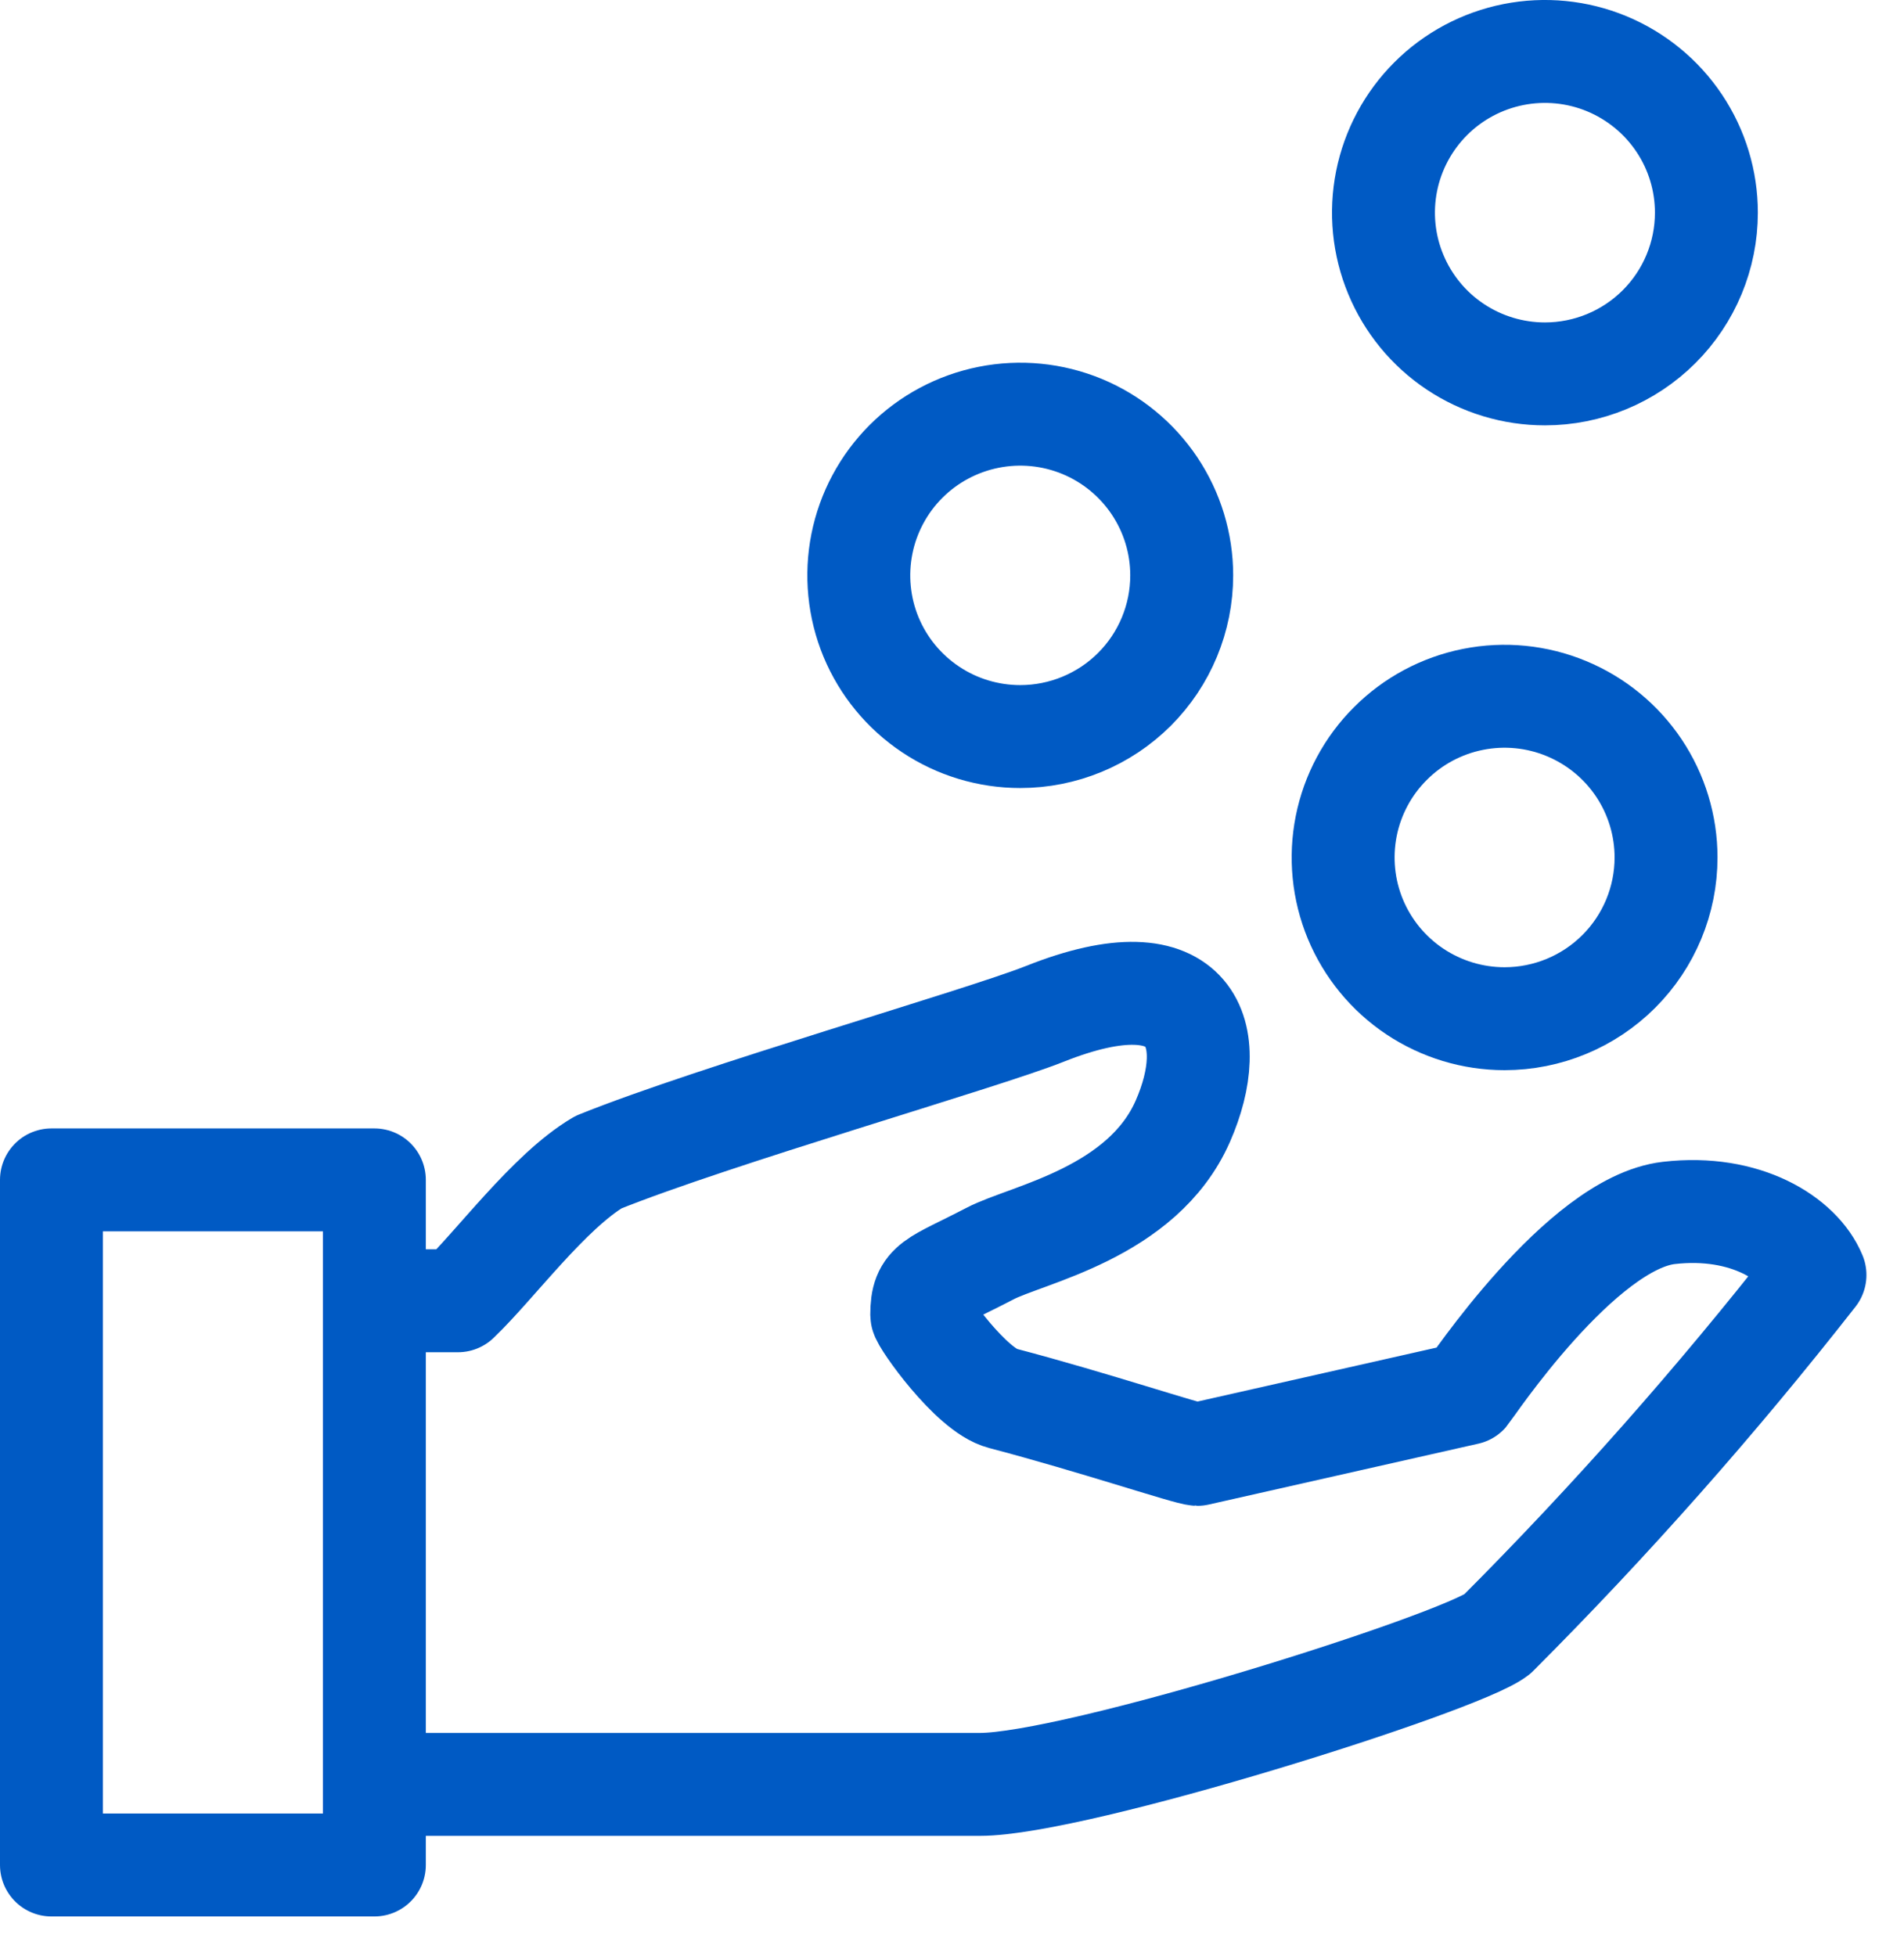
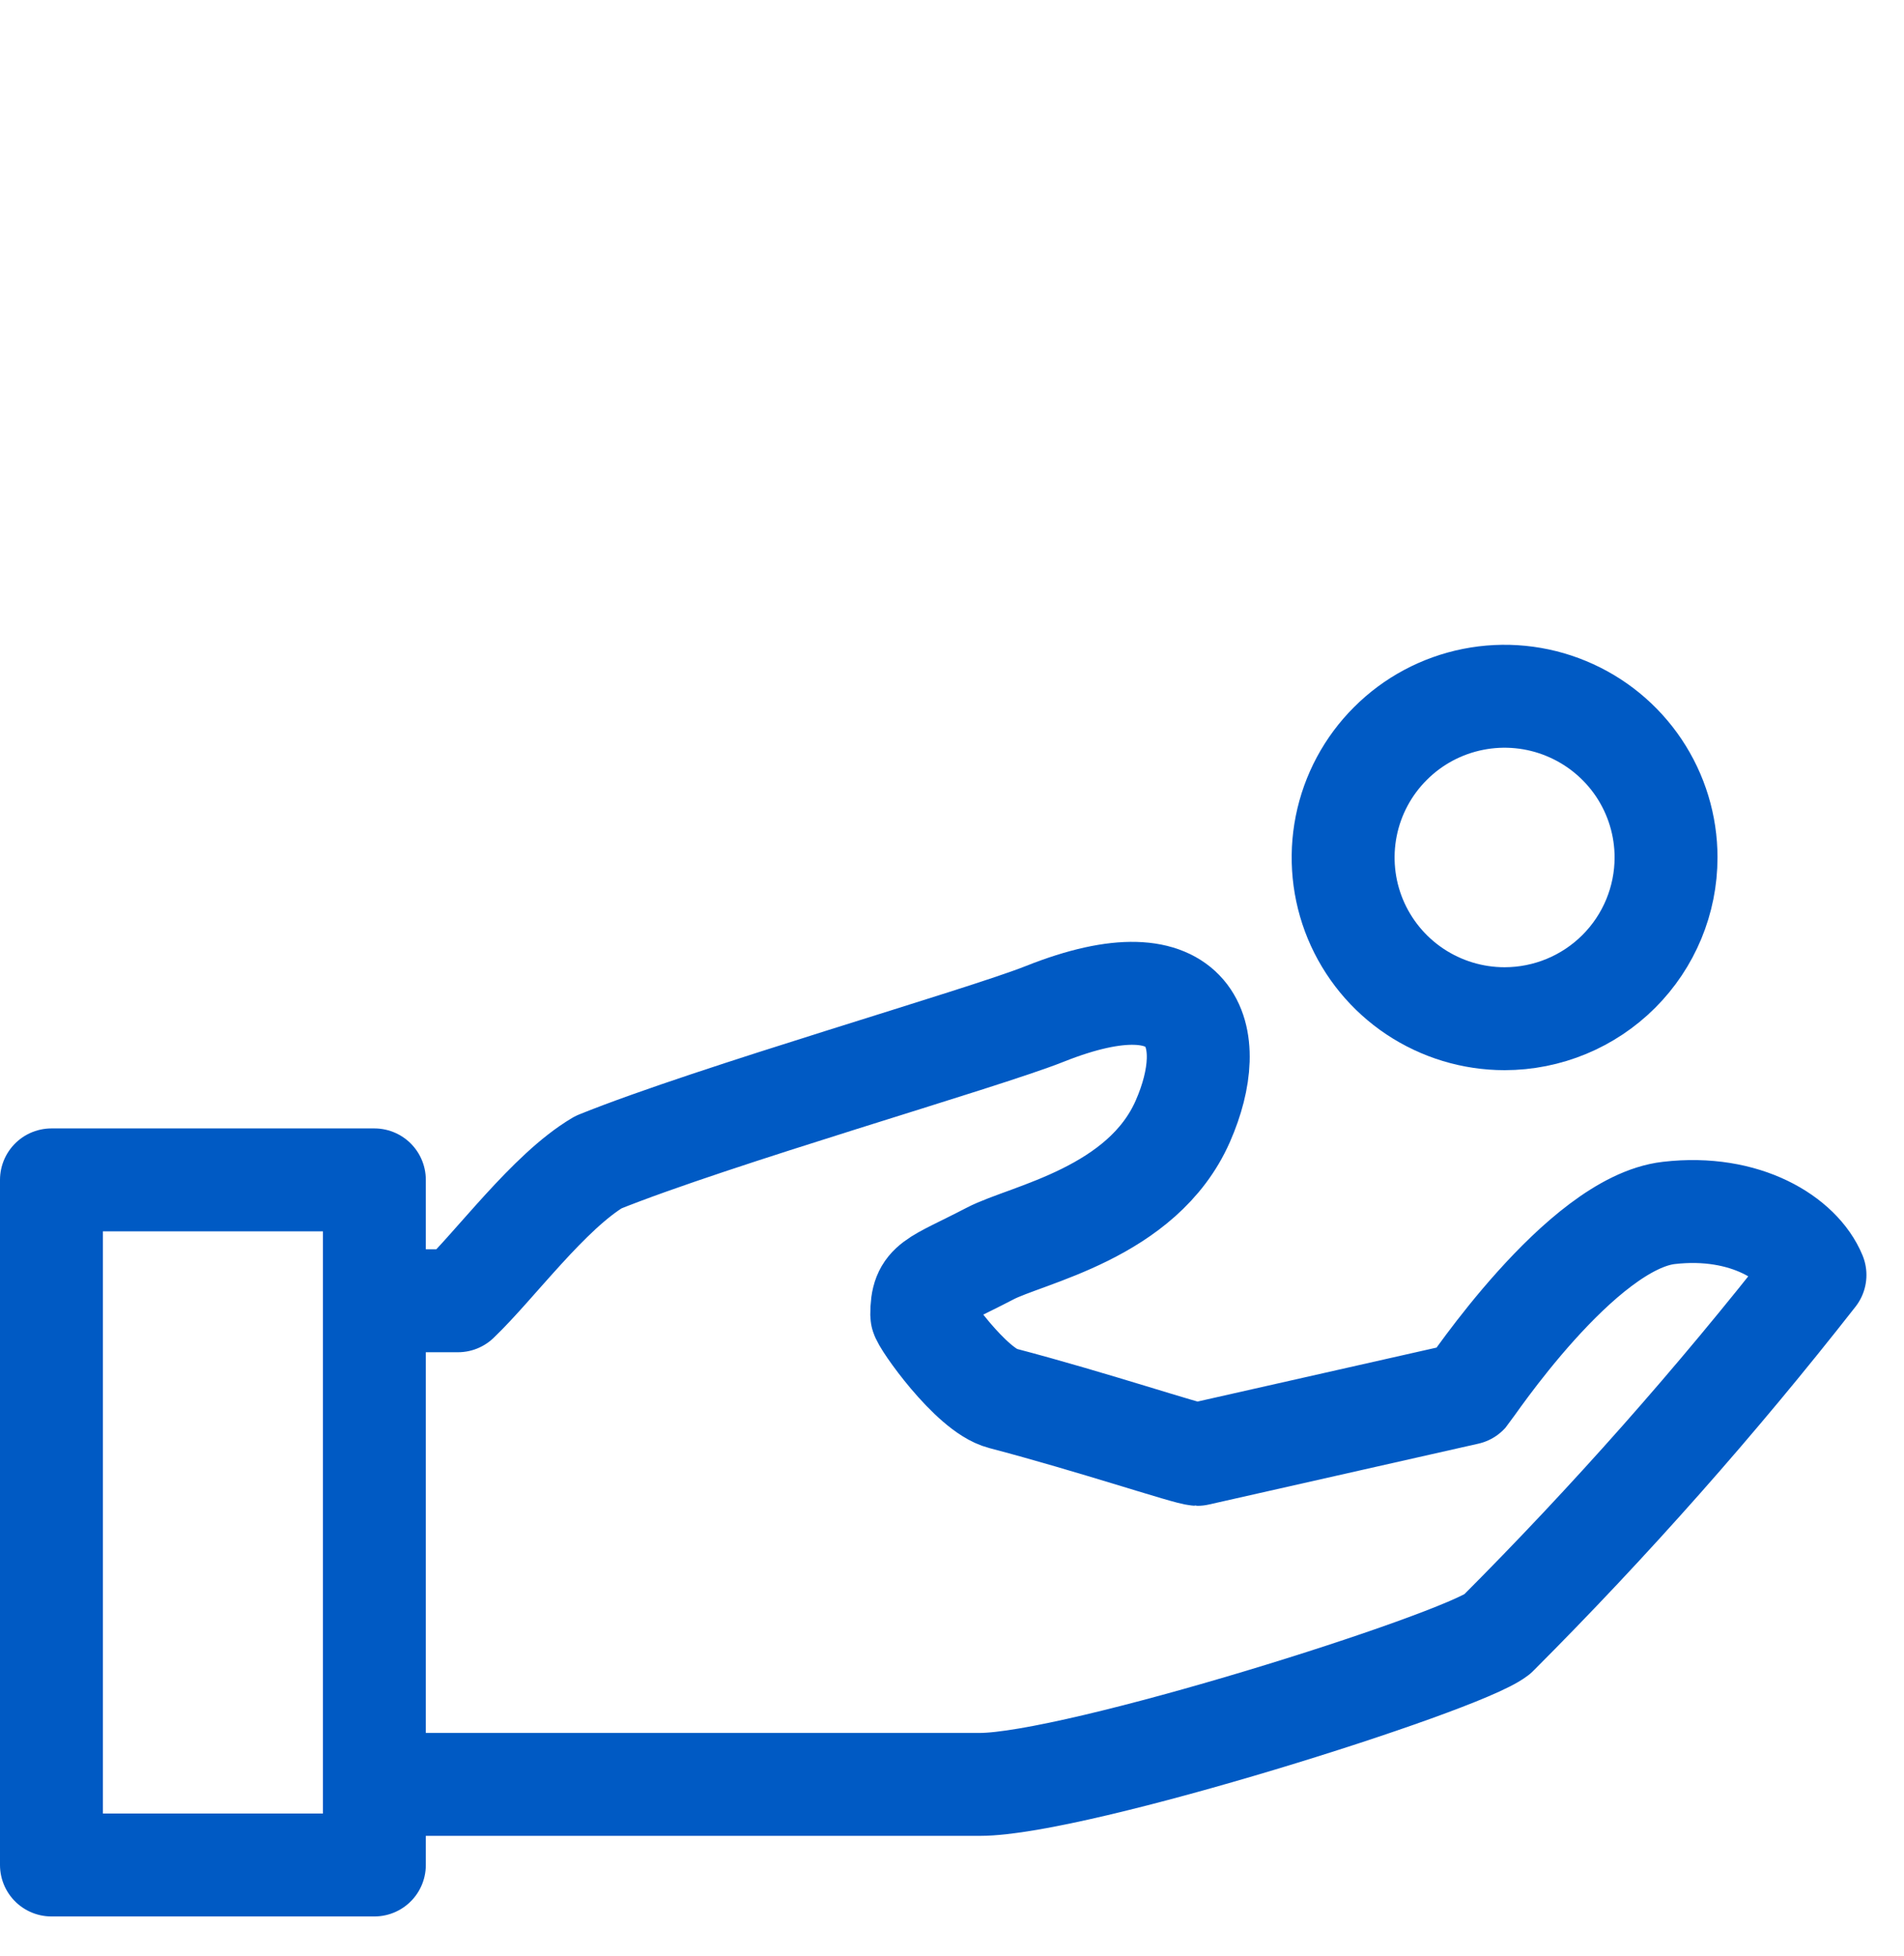
<svg xmlns="http://www.w3.org/2000/svg" width="37" height="38" viewBox="0 0 37 38" fill="none">
  <path d="M7.275 34.672H19.041C20.908 34.672 28.352 32.323 29.089 31.759C31.288 29.557 33.352 27.224 35.27 24.774C34.98 24.07 33.921 23.396 32.431 23.568C30.721 23.764 28.564 27.014 28.509 27.076L23.269 28.259C23.104 28.259 21.245 27.633 19.48 27.17C18.869 27.014 17.912 25.651 17.912 25.549C17.912 24.907 18.139 24.931 19.237 24.359C19.951 23.983 22.202 23.576 22.987 21.783C23.708 20.138 23.238 18.533 20.304 19.7C19.088 20.185 13.88 21.673 11.629 22.582C10.664 23.153 9.621 24.586 8.899 25.275H7.33" stroke="#005AC4" stroke-width="2" stroke-miterlimit="10" stroke-linejoin="round" />
-   <path d="M33.16 4.132C33.16 3.513 32.976 2.907 32.631 2.392C32.286 1.877 31.796 1.476 31.223 1.238C30.65 1.001 30.019 0.939 29.41 1.06C28.802 1.181 28.242 1.479 27.804 1.917C27.365 2.355 27.066 2.914 26.945 3.521C26.824 4.129 26.886 4.759 27.124 5.331C27.361 5.903 27.763 6.393 28.279 6.737C28.795 7.081 29.402 7.265 30.022 7.265C30.855 7.265 31.652 6.935 32.241 6.347C32.829 5.76 33.16 4.963 33.16 4.132Z" stroke="#005AC4" stroke-width="2" stroke-miterlimit="10" stroke-linejoin="round" />
-   <path d="M22.964 11.18C22.964 10.56 22.78 9.955 22.435 9.44C22.09 8.925 21.6 8.523 21.027 8.286C20.453 8.049 19.823 7.987 19.214 8.108C18.605 8.229 18.046 8.527 17.607 8.965C17.169 9.403 16.87 9.961 16.749 10.569C16.628 11.176 16.69 11.806 16.927 12.379C17.165 12.951 17.567 13.44 18.083 13.784C18.599 14.129 19.206 14.312 19.826 14.312C20.658 14.312 21.456 13.982 22.045 13.395C22.633 12.807 22.964 12.011 22.964 11.18Z" stroke="#005AC4" stroke-width="2" stroke-miterlimit="10" stroke-linejoin="round" />
  <path d="M32.376 16.661C32.376 16.042 32.192 15.436 31.847 14.921C31.502 14.406 31.012 14.005 30.439 13.768C29.866 13.53 29.235 13.468 28.626 13.589C28.017 13.71 27.458 14.008 27.02 14.447C26.581 14.884 26.282 15.443 26.161 16.05C26.04 16.658 26.102 17.288 26.339 17.86C26.577 18.432 26.979 18.922 27.495 19.266C28.011 19.61 28.618 19.794 29.238 19.794C30.07 19.794 30.868 19.464 31.457 18.876C32.045 18.289 32.376 17.492 32.376 16.661Z" stroke="#005AC4" stroke-width="2" stroke-miterlimit="10" stroke-linejoin="round" />
  <path d="M7.275 22.926H1V36.238H7.275V22.926Z" stroke="#005AC4" stroke-width="2" stroke-miterlimit="10" stroke-linejoin="round" />
</svg>